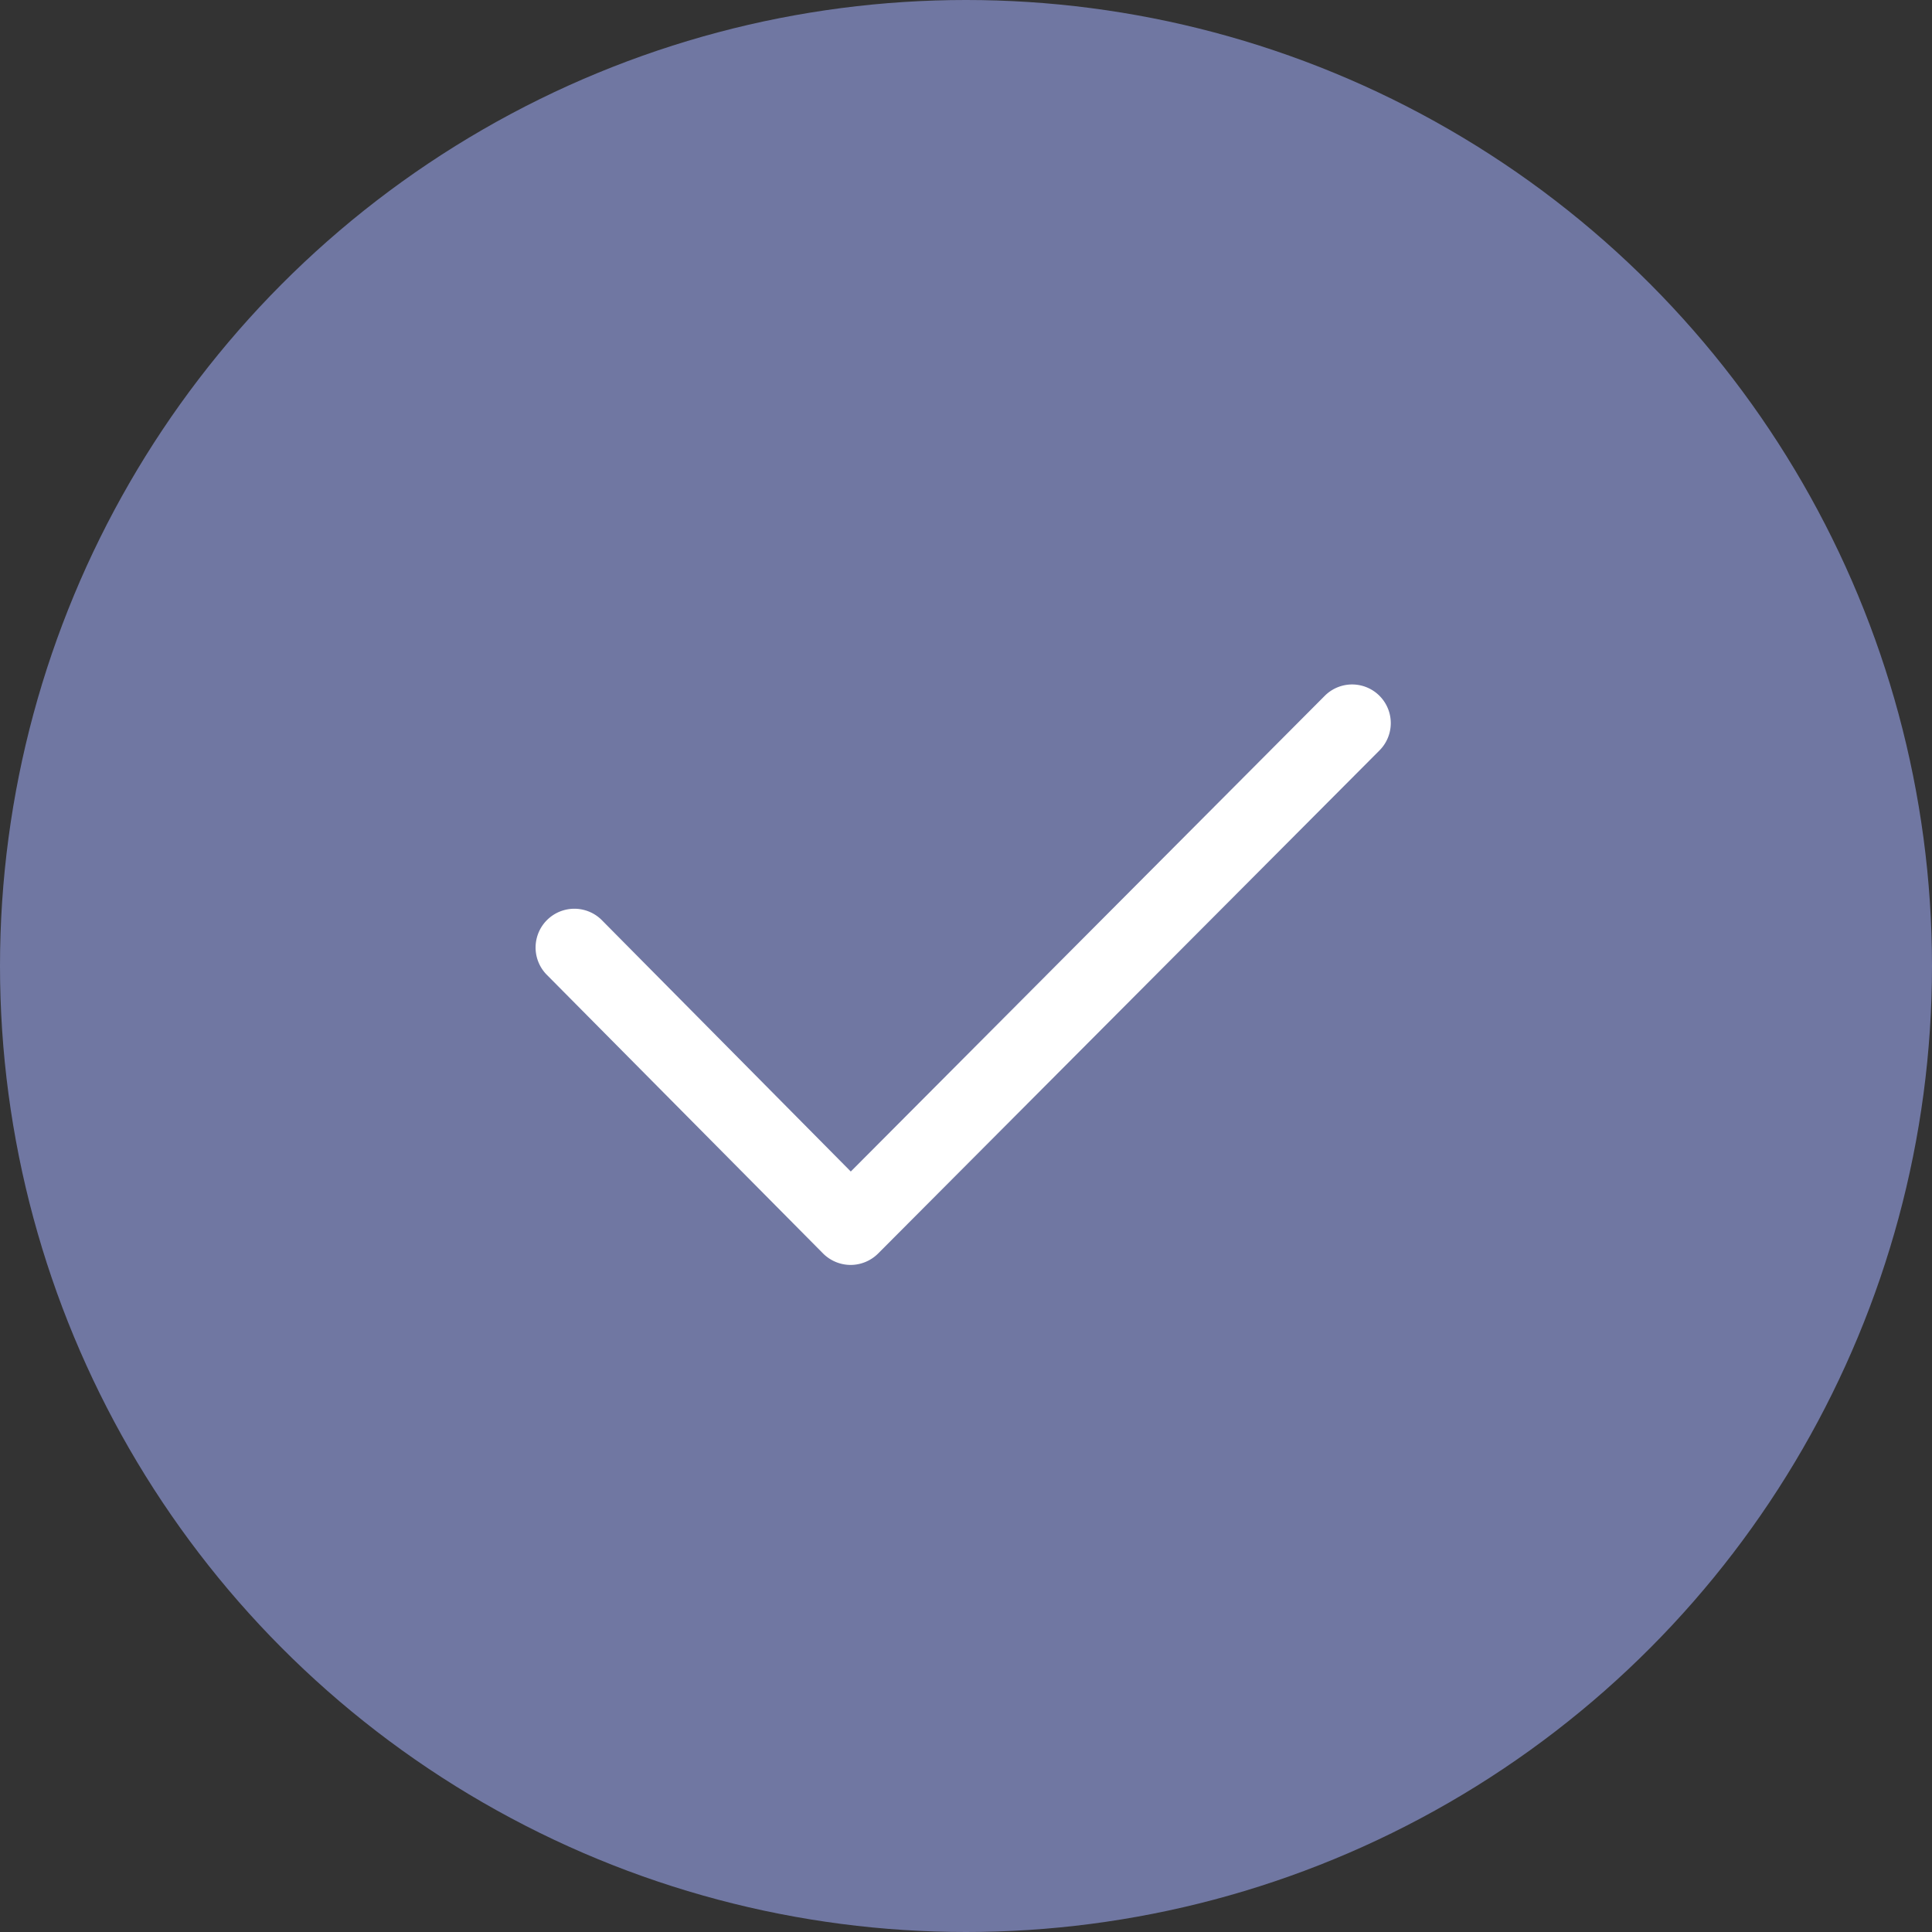
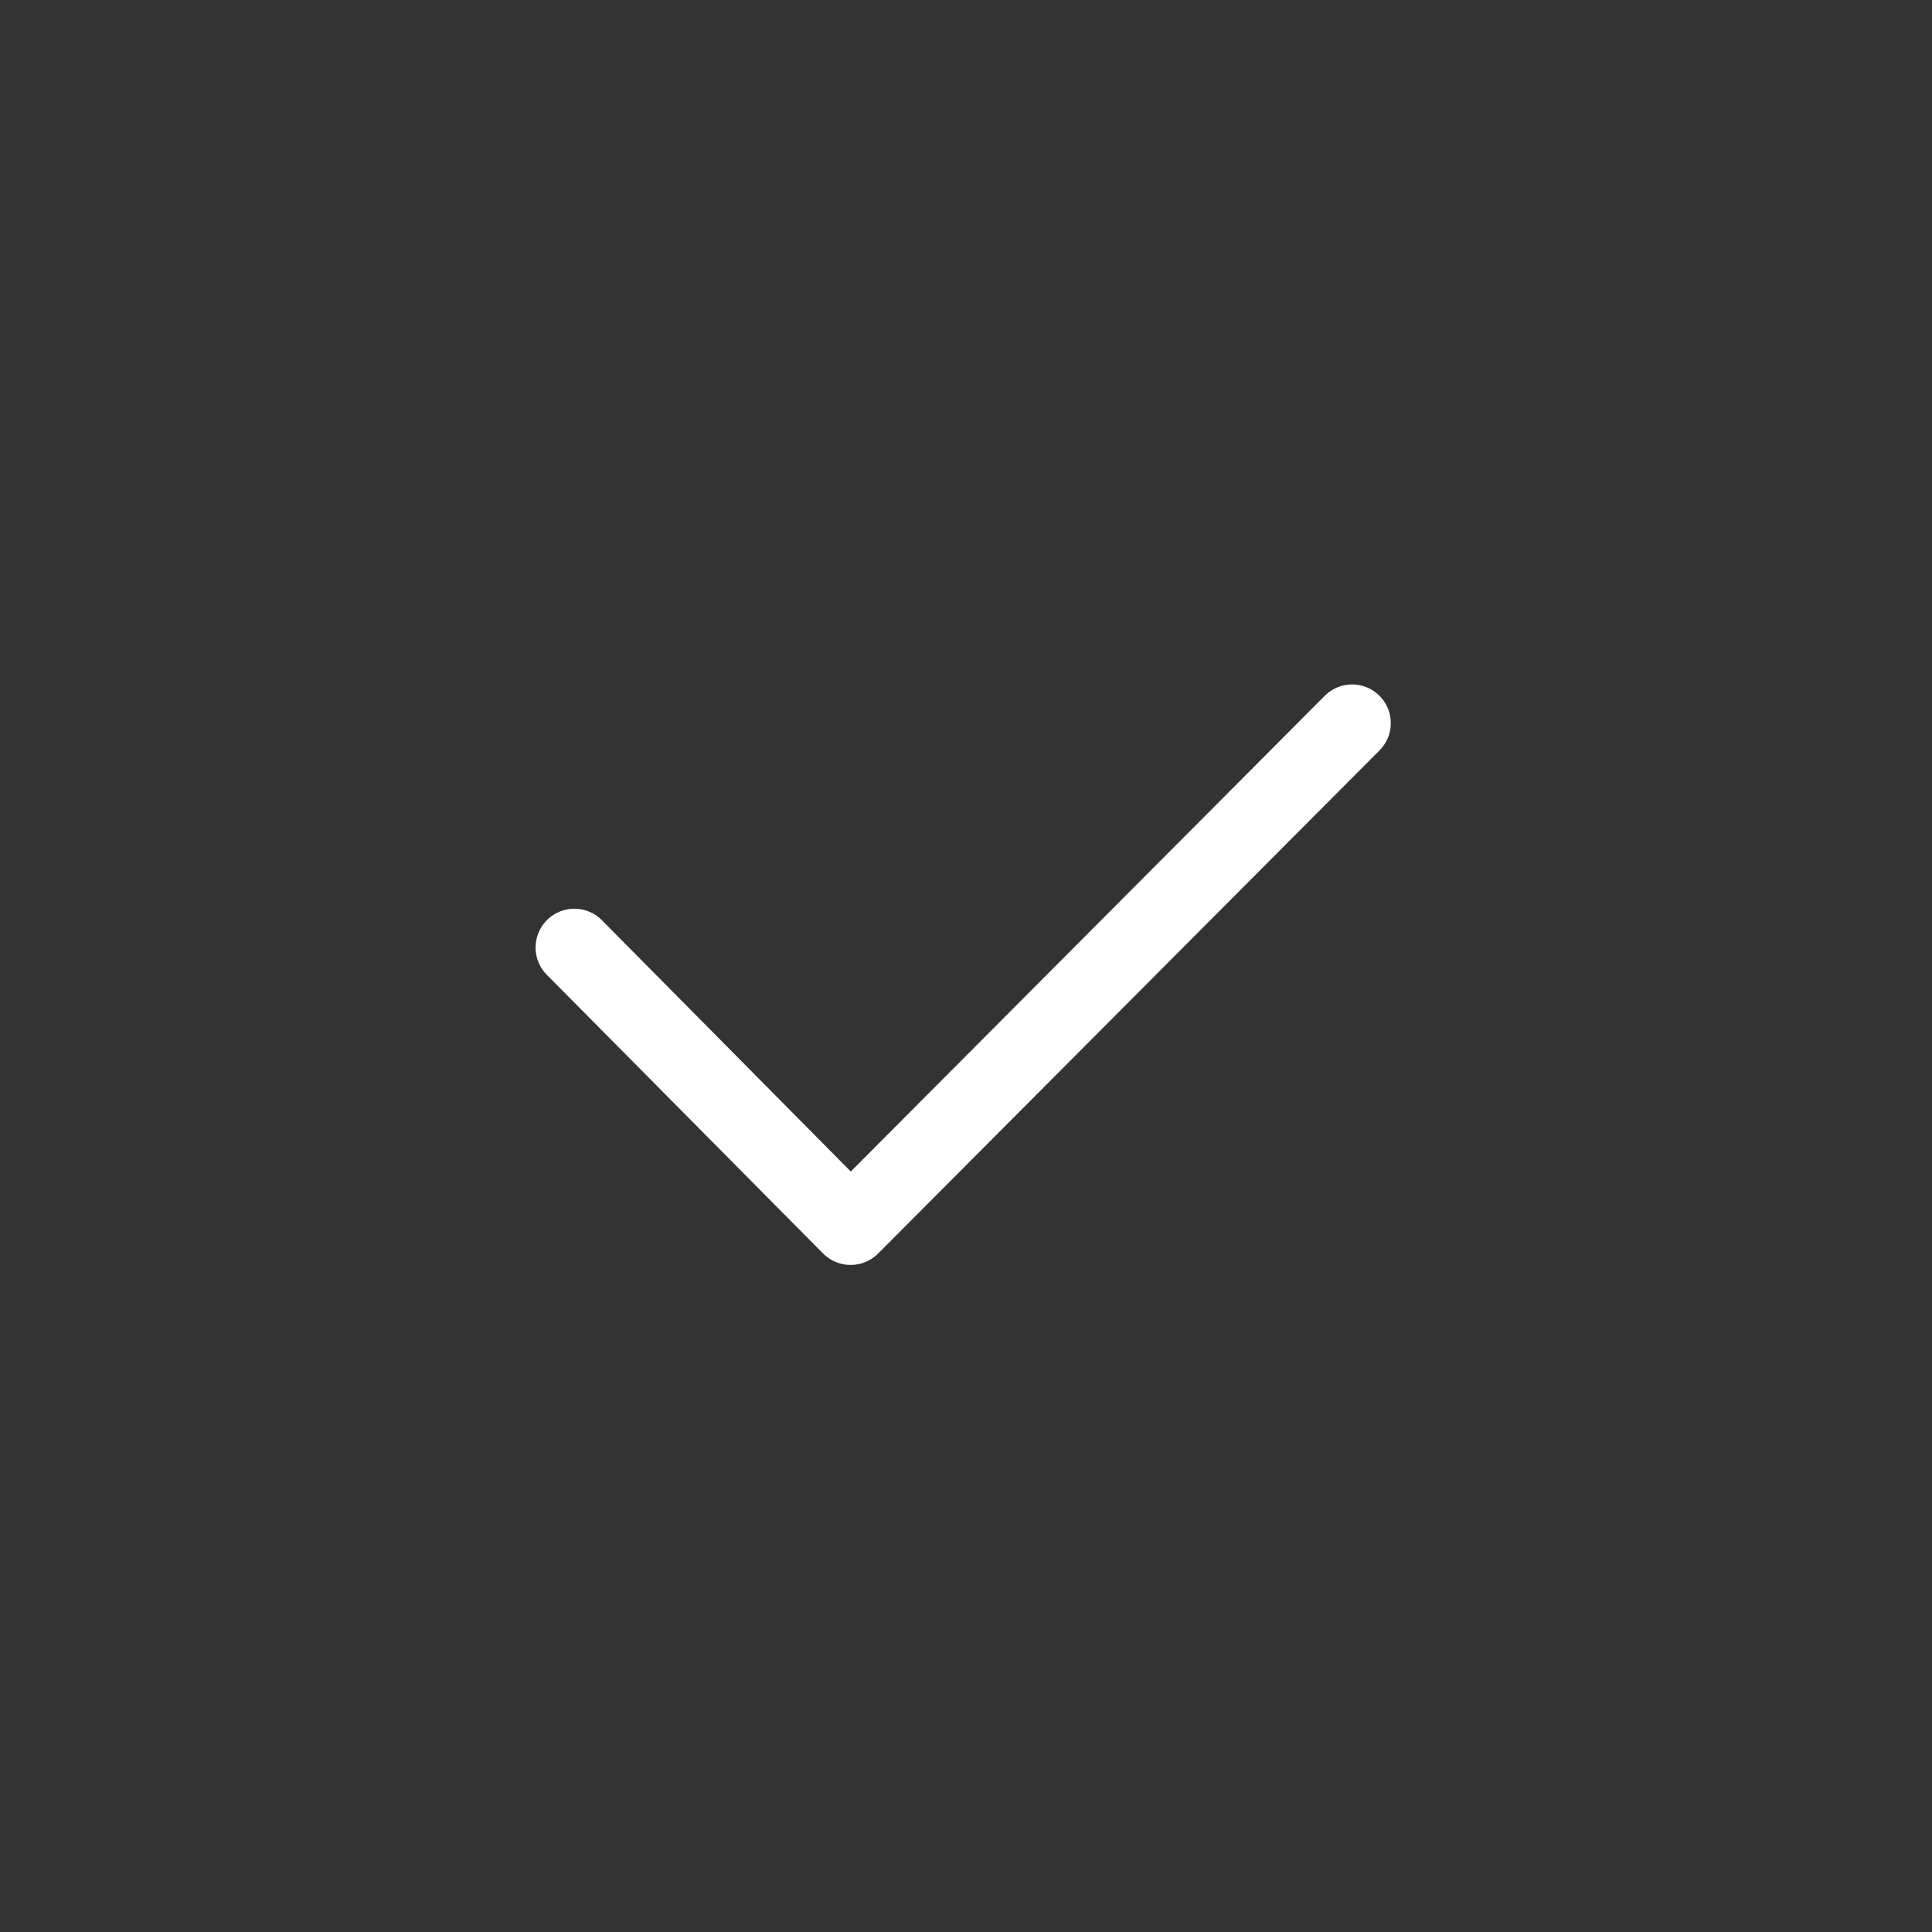
<svg xmlns="http://www.w3.org/2000/svg" id="icn_check01.svg" width="55.84" height="55.84" viewBox="0 0 55.84 55.84">
  <rect x="0" y="0" width="55.84" height="55.84" fill="#333333" stroke="none" />
  <defs>
    <style>
      .cls-1 {
        fill: #7077a2;
      }

      .cls-2 {
        fill: #fff;
        fill-rule: evenodd;
      }
    </style>
  </defs>
-   <circle id="icn" class="cls-1" cx="27.92" cy="27.92" r="27.92" />
  <path id="svg" class="cls-2" d="M1473.59,1947.56h-0.01a1.13,1.13,0,0,1-.79-0.33l-8-8.07a1.121,1.121,0,0,1,1.59-1.58l7.21,7.28,13.7-13.75a1.117,1.117,0,0,1,1.58,1.58l-14.49,14.54A1.13,1.13,0,0,1,1473.59,1947.56Z" transform="translate(-1449 -1911)" />
</svg>